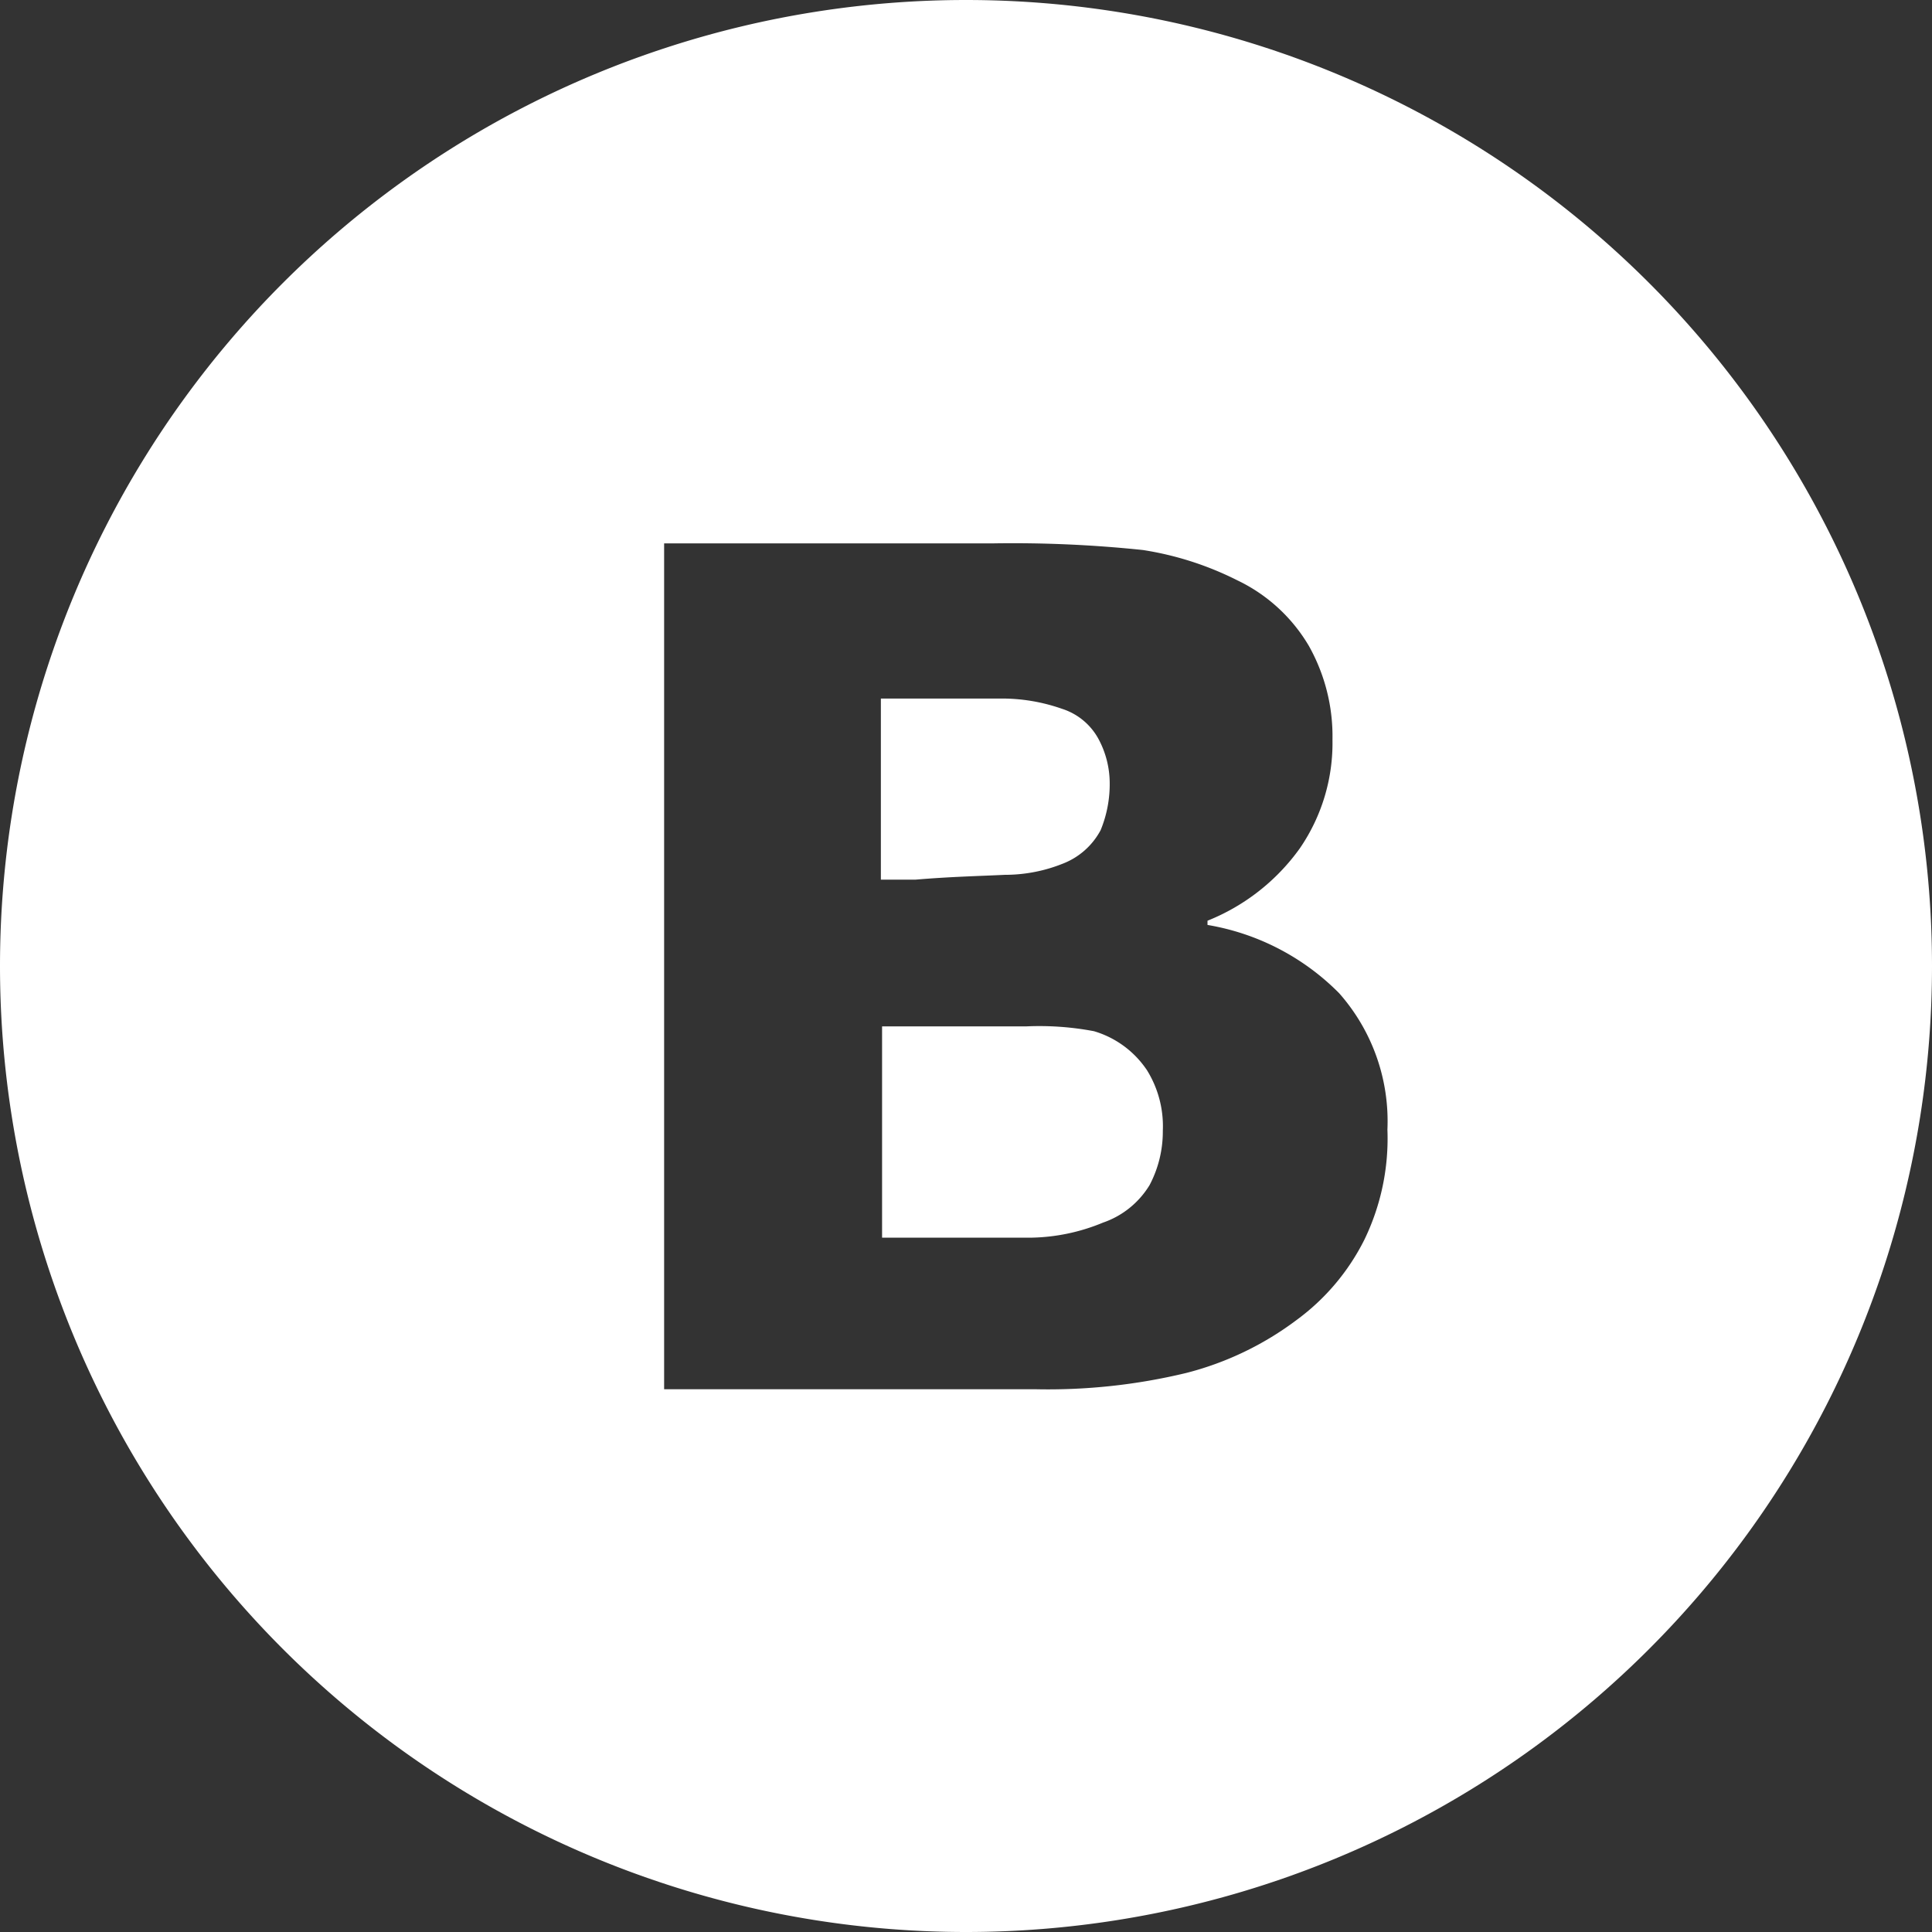
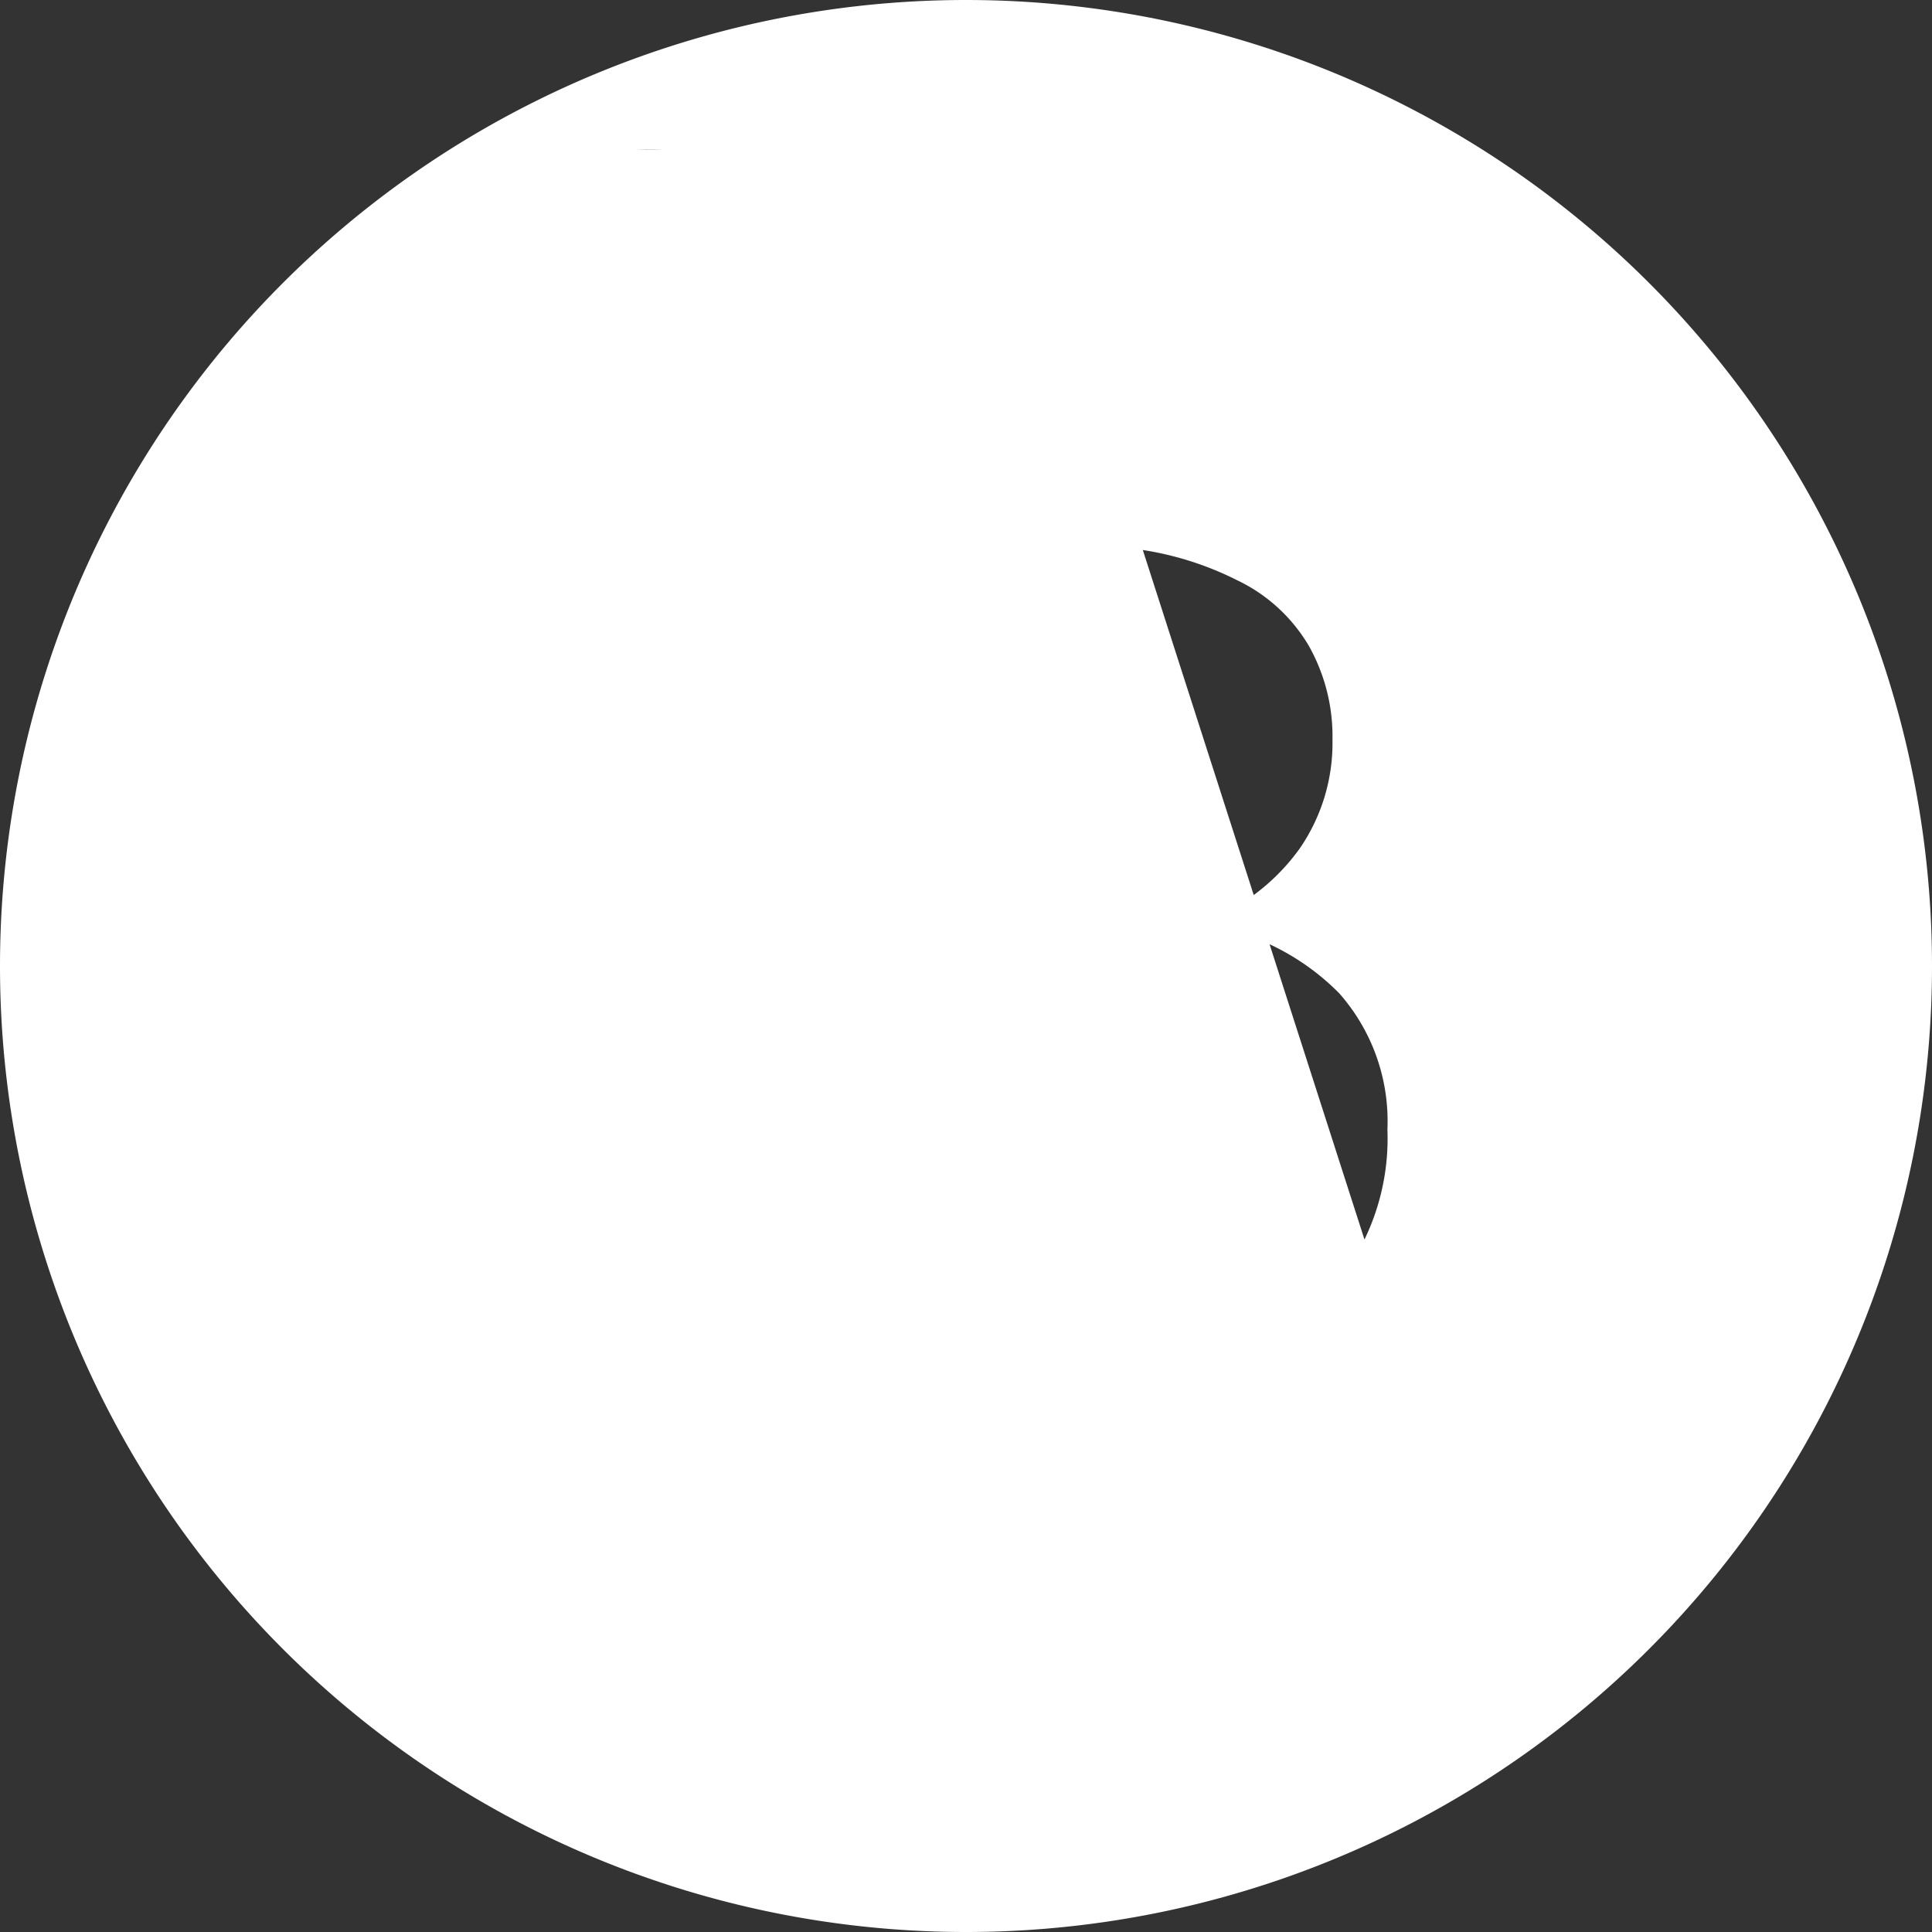
<svg xmlns="http://www.w3.org/2000/svg" width="32" height="32" fill="none">
  <rect width="100%" height="100%" fill="#333333" stroke="none" />
-   <path d="M16.64 14.49c.325 0 .648-.06.95-.18a1.2 1.2 0 00.64-.56 2 2 0 00.15-.8 1.55 1.55 0 00-.18-.7 1.05 1.05 0 00-.61-.51 3 3 0 00-1-.17h-2v3h.57c.59-.05 1.08-.06 1.48-.08zm1.48 2.59A4.851 4.851 0 0017 17h-2.39v3.5h2.45a3.23 3.23 0 001.21-.25c.321-.11.593-.33.77-.62a1.9 1.9 0 00.22-.9 1.76 1.76 0 00-.26-1 1.6 1.6 0 00-.88-.65z" fill="#fff" />
-   <path d="M16 0a16 16 0 100 32 16 16 0 000-32zm6.6 20.53a3.7 3.7 0 01-1.12 1.33 5.17 5.17 0 01-1.83.88 9.76 9.76 0 01-2.51.27H11V9h5.45a20.61 20.61 0 012.48.11 5.25 5.25 0 011.56.5 2.75 2.75 0 011.19 1.09c.265.473.4 1.008.39 1.55a3.08 3.08 0 01-.54 1.8 3.46 3.46 0 01-1.53 1.2v.07a4 4 0 012.18 1.13 3.2 3.2 0 01.8 2.26 3.841 3.841 0 01-.38 1.82z" fill="#fff" />
+   <path d="M16 0a16 16 0 100 32 16 16 0 000-32za3.7 3.7 0 01-1.12 1.33 5.17 5.17 0 01-1.83.88 9.76 9.76 0 01-2.51.27H11V9h5.45a20.61 20.61 0 012.48.11 5.25 5.25 0 011.56.5 2.75 2.75 0 011.19 1.09c.265.473.4 1.008.39 1.55a3.08 3.08 0 01-.54 1.8 3.46 3.46 0 01-1.53 1.2v.07a4 4 0 012.18 1.13 3.2 3.2 0 01.8 2.26 3.841 3.841 0 01-.38 1.82z" fill="#fff" />
</svg>